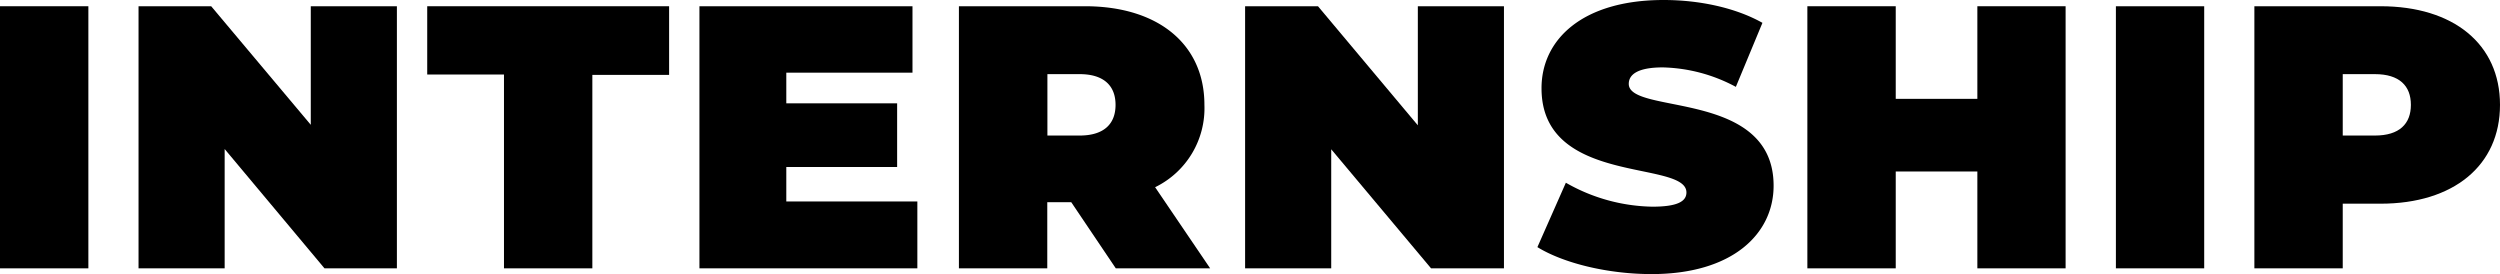
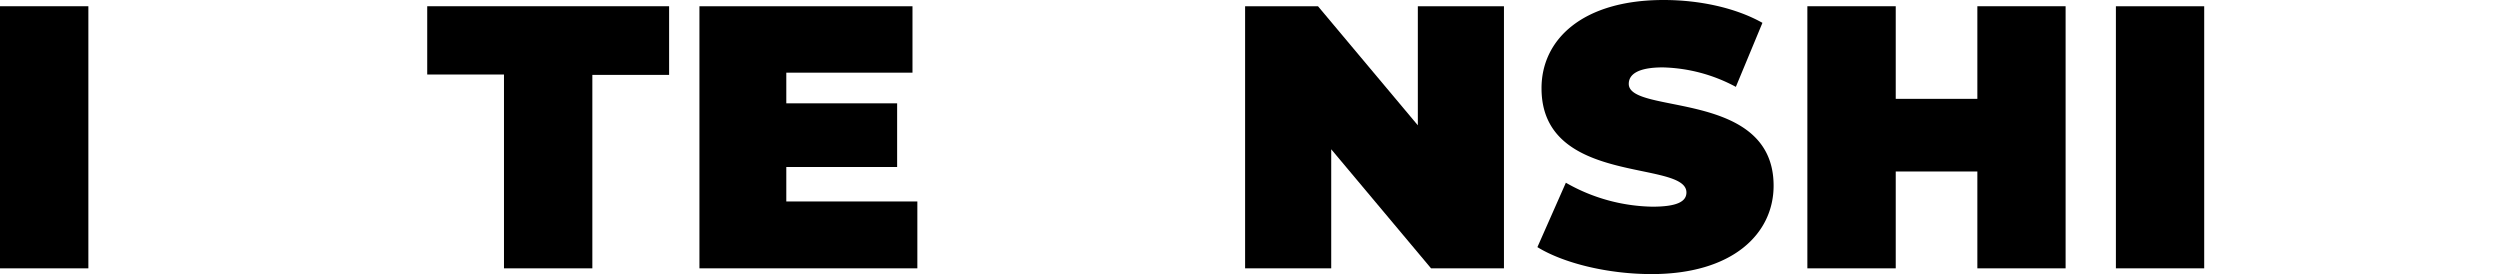
<svg xmlns="http://www.w3.org/2000/svg" viewBox="0 0 400.61 43.92">
  <g id="レイヤー_2" data-name="レイヤー 2">
    <g id="data">
-       <path d="M0,1H14.16V43H0Z" />
-       <path d="M63.6,1V43H52L36,23.88V43H22.2V1H33.84L49.8,20V1Z" />
+       <path d="M0,1H14.16V43H0" />
      <path d="M80.76,11.94H68.46V1h38.76v11H94.92V43H80.76Z" />
      <path d="M147,32.28V43H112.08V1h34.14V11.64H126v4.92h17.76v10.2H126v5.52Z" />
-       <path d="M171.66,32.4h-3.84V43H153.66V1h20.22C185.58,1,193,7.08,193,16.8A14.07,14.07,0,0,1,185.1,30l8.82,13H178.8ZM173,11.88h-5.16v9.84H173c3.9,0,5.76-1.86,5.76-4.92S176.88,11.88,173,11.88Z" />
      <path d="M241,1V43H229.32l-16-19.08V43h-13.8V1H211.2l16,19.08V1Z" />
      <path d="M246.36,39.6l4.56-10.32a28.81,28.81,0,0,0,13.86,3.84c4,0,5.46-.84,5.46-2.28,0-5.28-23.22-1-23.22-16.68C247,6.36,253.56,0,266.58,0c5.64,0,11.46,1.2,15.84,3.66l-4.26,10.26a25.91,25.91,0,0,0-11.7-3.12c-4.14,0-5.46,1.2-5.46,2.64,0,5,23.21.84,23.21,16.32,0,7.68-6.54,14.16-19.55,14.16C257.64,43.92,250.56,42.18,246.36,39.6Z" />
      <path d="M331,1V43H316.86V27.48H303.78V43H289.62V1h14.16V15.84h13.08V1Z" />
      <path d="M339.06,1h14.15V43H339.06Z" />
-       <path d="M400.61,16.8c0,9.72-7.44,15.84-19.14,15.84h-6.06V43H361.25V1h20.22C393.17,1,400.61,7.08,400.61,16.8Zm-14.28,0c0-3.06-1.86-4.92-5.76-4.92h-5.16v9.84h5.16C384.47,21.72,386.33,19.86,386.33,16.8Z" />
    </g>
  </g>
</svg>